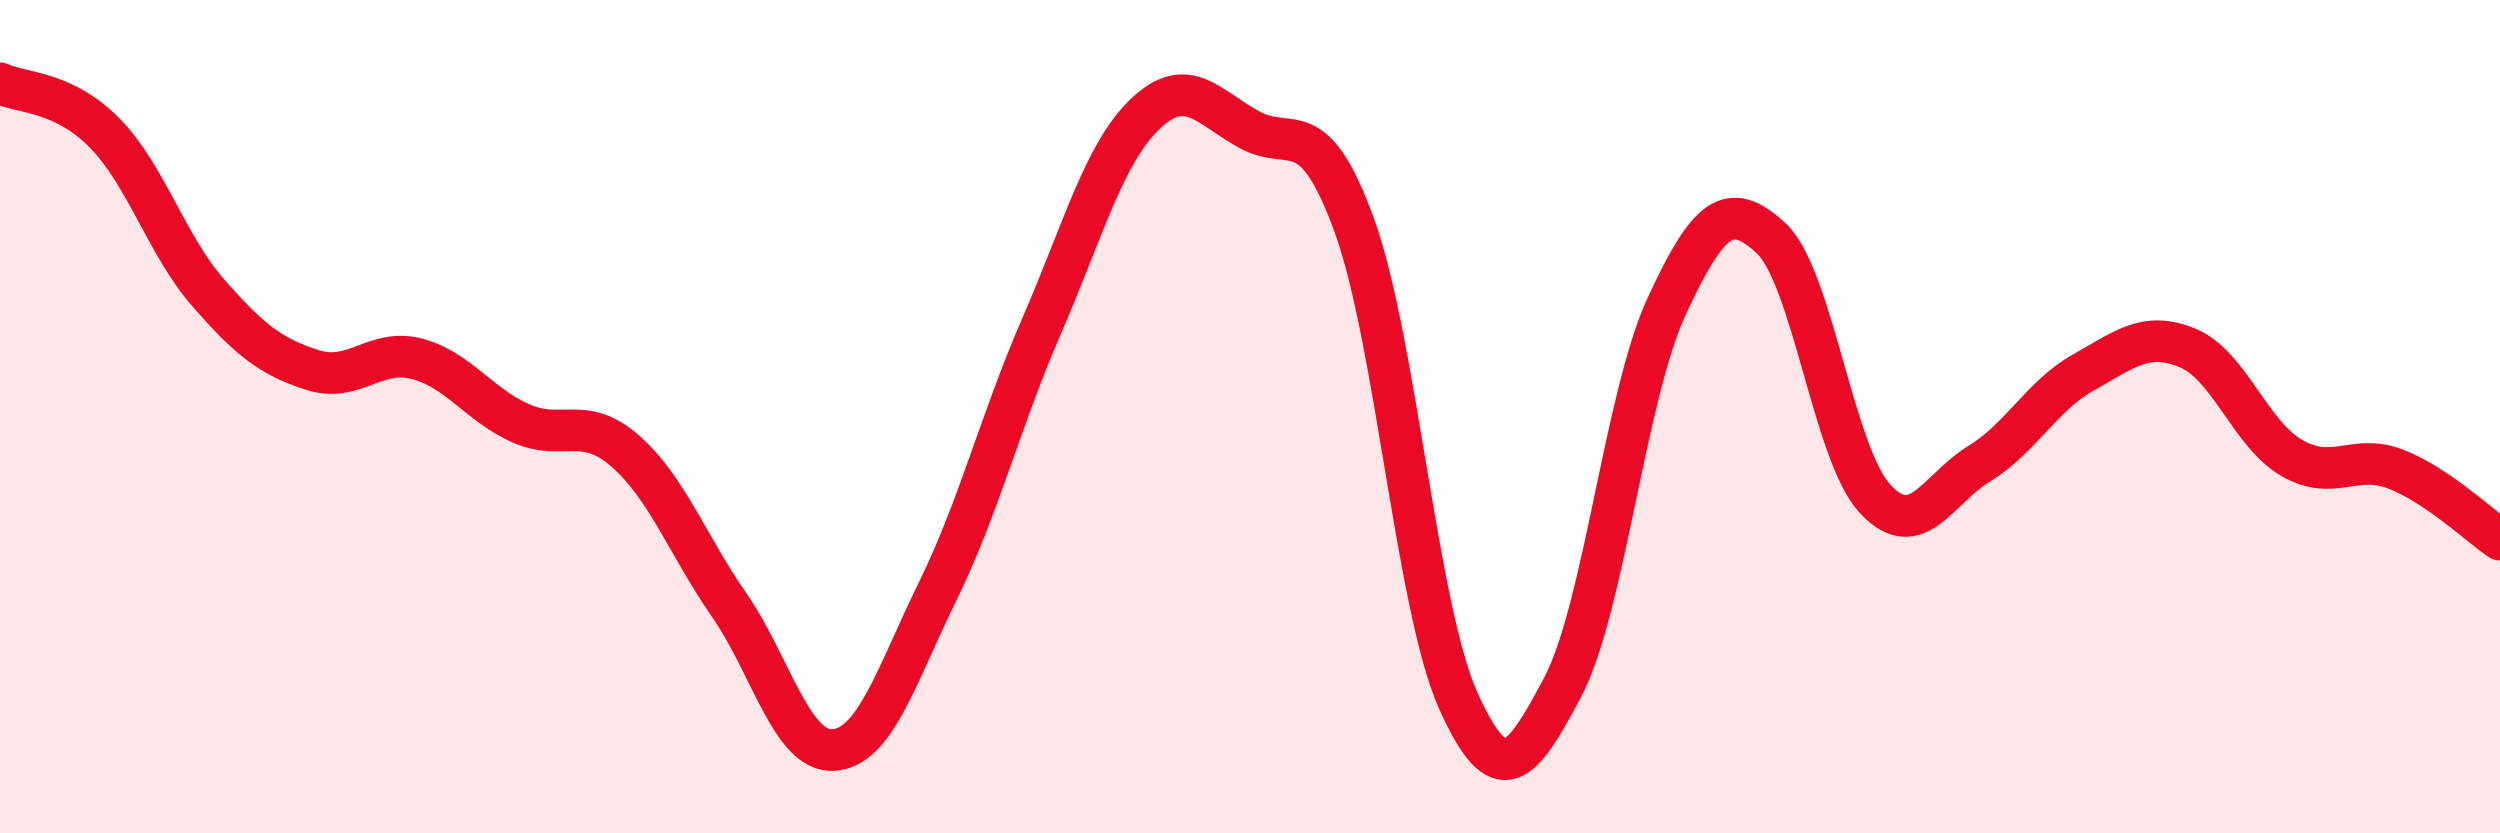
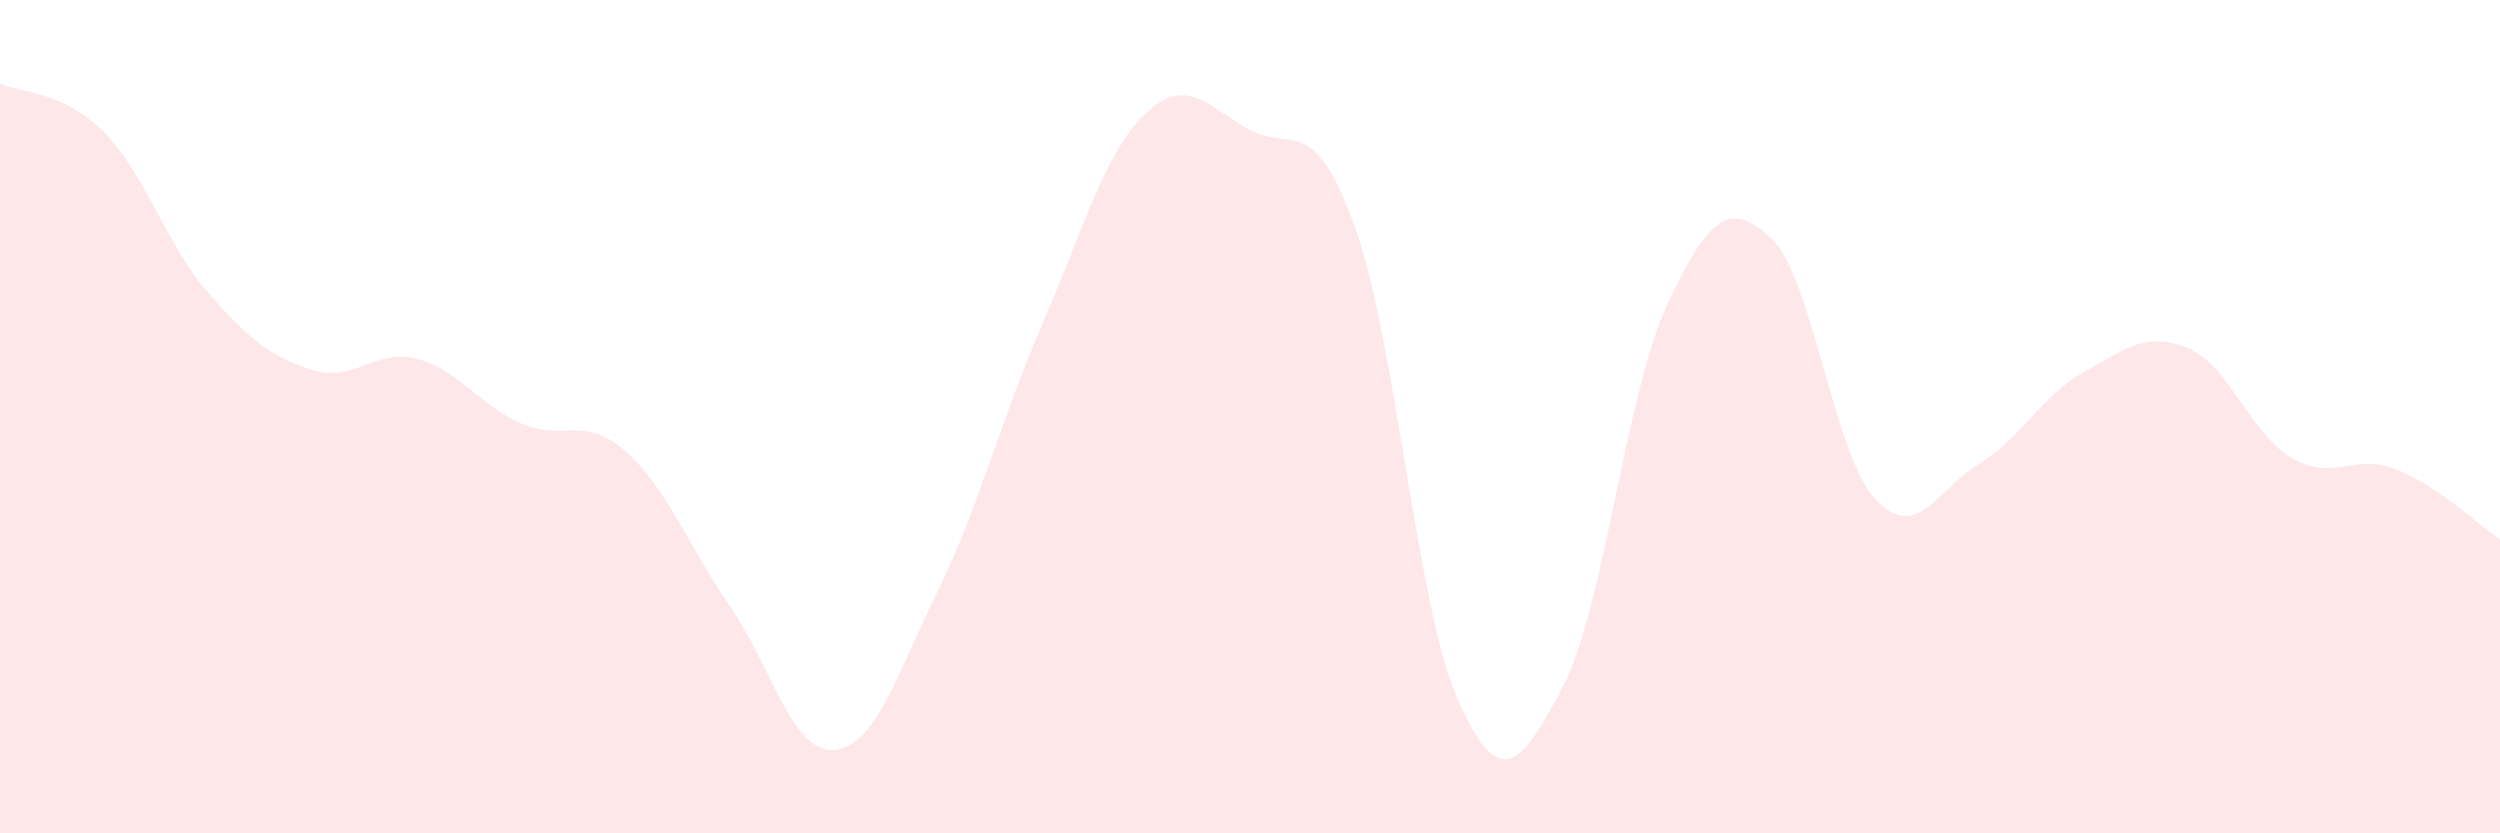
<svg xmlns="http://www.w3.org/2000/svg" width="60" height="20" viewBox="0 0 60 20">
  <path d="M 0,2 C 0.5,2.24 1.5,2.17 2.5,3.18 C 3.5,4.19 4,5.89 5,7.03 C 6,8.17 6.5,8.56 7.5,8.88 C 8.5,9.2 9,8.35 10,8.61 C 11,8.87 11.5,9.72 12.5,10.16 C 13.5,10.6 14,9.95 15,10.82 C 16,11.69 16.5,13.08 17.5,14.52 C 18.5,15.96 19,18.06 20,18 C 21,17.94 21.5,16.24 22.5,14.2 C 23.5,12.16 24,10.12 25,7.82 C 26,5.52 26.5,3.66 27.5,2.72 C 28.5,1.78 29,2.58 30,3.12 C 31,3.66 31.5,2.66 32.5,5.4 C 33.5,8.14 34,14.6 35,16.82 C 36,19.04 36.5,18.39 37.5,16.5 C 38.5,14.61 39,9.51 40,7.35 C 41,5.19 41.5,4.79 42.5,5.71 C 43.5,6.63 44,10.89 45,11.97 C 46,13.05 46.5,11.74 47.5,11.13 C 48.5,10.52 49,9.5 50,8.94 C 51,8.38 51.5,7.94 52.5,8.35 C 53.5,8.76 54,10.41 55,10.99 C 56,11.57 56.5,10.87 57.5,11.26 C 58.5,11.65 59.5,12.61 60,12.95L60 20L0 20Z" fill="#EB0A25" opacity="0.1" stroke-linecap="round" stroke-linejoin="round" />
-   <path d="M 0,2 C 0.5,2.24 1.5,2.17 2.5,3.18 C 3.5,4.19 4,5.89 5,7.03 C 6,8.17 6.5,8.56 7.5,8.88 C 8.5,9.2 9,8.35 10,8.61 C 11,8.87 11.5,9.72 12.5,10.16 C 13.5,10.6 14,9.95 15,10.82 C 16,11.69 16.5,13.08 17.5,14.52 C 18.5,15.96 19,18.06 20,18 C 21,17.94 21.5,16.24 22.5,14.2 C 23.5,12.16 24,10.12 25,7.82 C 26,5.52 26.5,3.66 27.5,2.72 C 28.5,1.78 29,2.58 30,3.12 C 31,3.66 31.5,2.66 32.5,5.4 C 33.5,8.14 34,14.6 35,16.82 C 36,19.04 36.5,18.39 37.5,16.5 C 38.5,14.61 39,9.51 40,7.35 C 41,5.19 41.5,4.79 42.5,5.71 C 43.5,6.63 44,10.89 45,11.97 C 46,13.05 46.5,11.74 47.5,11.13 C 48.5,10.52 49,9.5 50,8.94 C 51,8.38 51.5,7.94 52.5,8.35 C 53.5,8.76 54,10.41 55,10.99 C 56,11.57 56.5,10.87 57.5,11.26 C 58.5,11.65 59.5,12.61 60,12.95" stroke="#EB0A25" stroke-width="1" fill="none" stroke-linecap="round" stroke-linejoin="round" />
</svg>